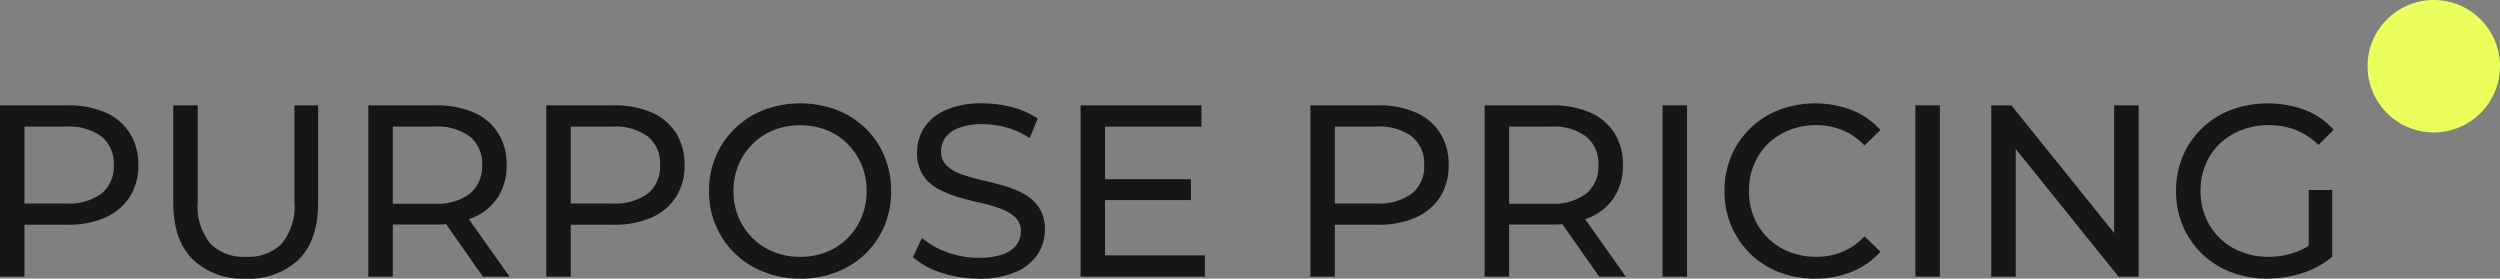
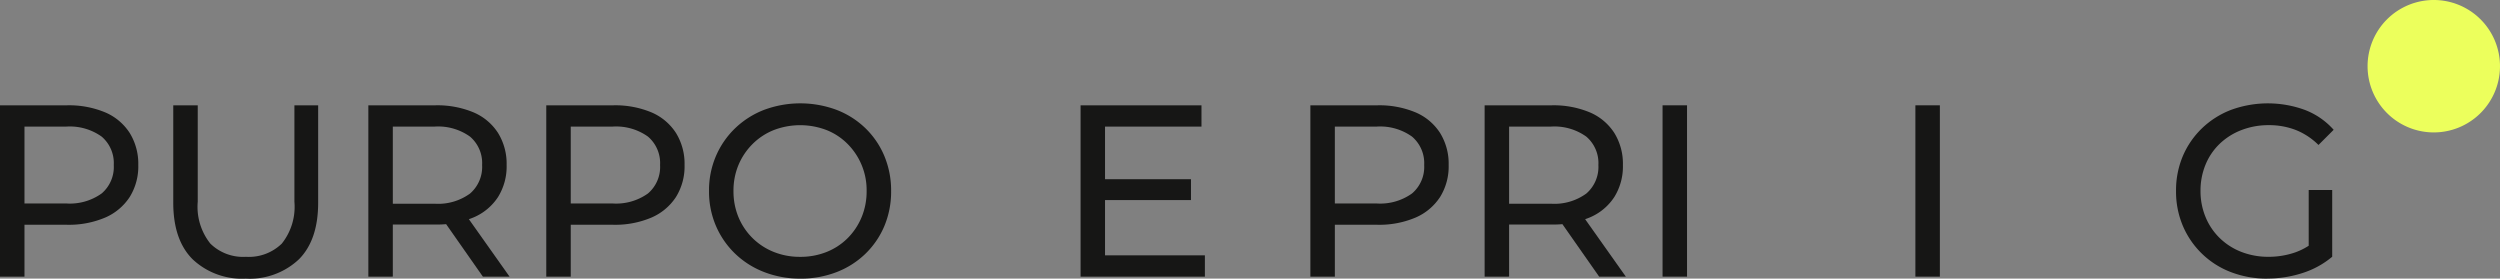
<svg xmlns="http://www.w3.org/2000/svg" width="269.263" height="30.006" viewBox="0 0 269.263 30.006">
  <rect x="0" y="0" width="269.263" height="30.006" fill="#808080" stroke="none" />
  <defs>
    <clipPath id="clip-path">
      <rect id="Rechteck_1120" data-name="Rechteck 1120" width="251.348" height="18.874" fill="none" />
    </clipPath>
  </defs>
  <g id="Gruppe_4896" data-name="Gruppe 4896" transform="translate(-140 -35.994)">
    <g id="Gruppe_52" data-name="Gruppe 52" transform="translate(140 42.126)">
      <g id="Gruppe_51" data-name="Gruppe 51" transform="translate(0 5)" clip-path="url(#clip-path)">
        <path id="Pfad_248" data-name="Pfad 248" d="M0,18.773V.32H7.2a10.125,10.125,0,0,1,4.139.764A5.869,5.869,0,0,1,13.971,3.3a6.3,6.3,0,0,1,.923,3.453,6.23,6.23,0,0,1-.923,3.44,5.969,5.969,0,0,1-2.636,2.214,9.967,9.967,0,0,1-4.139.778H1.45l1.186-1.239v6.827Zm2.636-6.564L1.45,10.891H7.117A5.885,5.885,0,0,0,10.953,9.81a3.748,3.748,0,0,0,1.3-3.058,3.749,3.749,0,0,0-1.3-3.058A5.889,5.889,0,0,0,7.117,2.613H1.45L2.636,1.3Z" transform="translate(0 -0.109)" fill="#161615" />
        <path id="Pfad_249" data-name="Pfad 249" d="M36.122,18.983A7.731,7.731,0,0,1,30.4,16.9q-2.083-2.083-2.083-6.09V.32h2.636V10.706a6.358,6.358,0,0,0,1.358,4.508,5.045,5.045,0,0,0,3.835,1.423,5.082,5.082,0,0,0,3.862-1.423,6.358,6.358,0,0,0,1.358-4.508V.32h2.557V10.812q0,4.008-2.069,6.09a7.722,7.722,0,0,1-5.733,2.082" transform="translate(-9.656 -0.109)" fill="#161615" />
        <path id="Pfad_250" data-name="Pfad 250" d="M60.2,18.773V.32h7.2a10.115,10.115,0,0,1,4.139.764A5.861,5.861,0,0,1,74.17,3.3a6.3,6.3,0,0,1,.923,3.453,6.229,6.229,0,0,1-.923,3.44,5.889,5.889,0,0,1-2.636,2.2,10.115,10.115,0,0,1-4.139.764H61.649l1.186-1.212v6.827Zm2.636-6.564-1.186-1.292h5.668a5.836,5.836,0,0,0,3.835-1.095,3.786,3.786,0,0,0,1.3-3.071,3.746,3.746,0,0,0-1.3-3.057,5.885,5.885,0,0,0-3.835-1.081H61.649l1.186-1.318Zm9.7,6.564-4.692-6.7h2.821l4.745,6.7Z" transform="translate(-20.527 -0.109)" fill="#161615" />
        <path id="Pfad_251" data-name="Pfad 251" d="M89.278,18.773V.32h7.2a10.125,10.125,0,0,1,4.139.764A5.869,5.869,0,0,1,103.249,3.3a6.3,6.3,0,0,1,.923,3.453,6.23,6.23,0,0,1-.923,3.44,5.969,5.969,0,0,1-2.636,2.214,9.967,9.967,0,0,1-4.139.778H90.728l1.186-1.239v6.827Zm2.636-6.564-1.186-1.318H96.4a5.885,5.885,0,0,0,3.836-1.081,3.748,3.748,0,0,0,1.3-3.058,3.749,3.749,0,0,0-1.3-3.058A5.889,5.889,0,0,0,96.4,2.613H90.728L91.914,1.3Z" transform="translate(-30.442 -0.109)" fill="#161615" />
        <path id="Pfad_252" data-name="Pfad 252" d="M125.71,18.874a10.577,10.577,0,0,1-3.915-.712,9.348,9.348,0,0,1-3.124-1.99,9.175,9.175,0,0,1-2.056-2.992,9.357,9.357,0,0,1-.738-3.743,9.357,9.357,0,0,1,.738-3.743A9.175,9.175,0,0,1,118.671,2.7a9.394,9.394,0,0,1,3.111-1.99A11.218,11.218,0,0,1,129.611.7a9.228,9.228,0,0,1,3.111,1.977,8.99,8.99,0,0,1,2.043,3.005,9.611,9.611,0,0,1,.725,3.756,9.581,9.581,0,0,1-.725,3.77,9.029,9.029,0,0,1-2.043,2.992,9.208,9.208,0,0,1-3.111,1.977,10.651,10.651,0,0,1-3.9.7m-.026-2.346a7.571,7.571,0,0,0,2.86-.527,6.725,6.725,0,0,0,2.267-1.489,6.943,6.943,0,0,0,1.5-2.254,7.243,7.243,0,0,0,.54-2.821,7.044,7.044,0,0,0-2.043-5.061,6.642,6.642,0,0,0-2.267-1.5,7.95,7.95,0,0,0-5.694,0,6.787,6.787,0,0,0-2.28,1.5,7.012,7.012,0,0,0-1.516,2.254,7.145,7.145,0,0,0-.54,2.807,7.243,7.243,0,0,0,.54,2.821,6.843,6.843,0,0,0,3.8,3.743,7.5,7.5,0,0,0,2.834.527" transform="translate(-39.512 0)" fill="#161615" />
-         <path id="Pfad_253" data-name="Pfad 253" d="M156.262,18.874a12.593,12.593,0,0,1-4.033-.645,8.258,8.258,0,0,1-3.031-1.675l.975-2.056a8.559,8.559,0,0,0,2.689,1.53,9.7,9.7,0,0,0,3.4.606,7.678,7.678,0,0,0,2.61-.37,3.091,3.091,0,0,0,1.476-1.015,2.406,2.406,0,0,0,.475-1.463,2,2,0,0,0-.619-1.529,4.605,4.605,0,0,0-1.608-.936,17.925,17.925,0,0,0-2.175-.619q-1.186-.263-2.386-.619a10.669,10.669,0,0,1-2.188-.909,4.471,4.471,0,0,1-1.595-1.489,4.363,4.363,0,0,1-.606-2.412,4.847,4.847,0,0,1,.751-2.623,5.221,5.221,0,0,1,2.32-1.924A9.55,9.55,0,0,1,156.71,0a12.351,12.351,0,0,1,3.19.422,8.9,8.9,0,0,1,2.742,1.213l-.87,2.109a8.481,8.481,0,0,0-2.5-1.147,9.793,9.793,0,0,0-2.557-.356,7.037,7.037,0,0,0-2.557.4,3.119,3.119,0,0,0-1.463,1.054,2.514,2.514,0,0,0-.461,1.476,2.027,2.027,0,0,0,.619,1.555,4.435,4.435,0,0,0,1.608.923,21.675,21.675,0,0,0,2.175.619q1.186.277,2.386.619a10.206,10.206,0,0,1,2.188.9,4.523,4.523,0,0,1,1.595,1.476,4.248,4.248,0,0,1,.606,2.372,4.739,4.739,0,0,1-.764,2.6,5.288,5.288,0,0,1-2.359,1.924,9.728,9.728,0,0,1-4.02.725" transform="translate(-50.873 0)" fill="#161615" />
        <path id="Pfad_254" data-name="Pfad 254" d="M179.233,16.479h10.755v2.294H176.6V.32h13.022V2.613H179.233ZM179,8.281h9.49v2.241H179Z" transform="translate(-60.216 -0.109)" fill="#161615" />
        <path id="Pfad_255" data-name="Pfad 255" d="M214.157,18.773V.32h7.2a10.119,10.119,0,0,1,4.138.764A5.862,5.862,0,0,1,228.128,3.3a6.294,6.294,0,0,1,.923,3.453,6.225,6.225,0,0,1-.923,3.44,5.962,5.962,0,0,1-2.636,2.214,9.962,9.962,0,0,1-4.138.778h-5.747l1.187-1.239v6.827Zm2.636-6.564-1.187-1.318h5.668a5.883,5.883,0,0,0,3.835-1.081,3.748,3.748,0,0,0,1.306-3.058,3.749,3.749,0,0,0-1.306-3.058,5.887,5.887,0,0,0-3.835-1.081h-5.668L216.793,1.3Z" transform="translate(-73.023 -0.109)" fill="#161615" />
        <path id="Pfad_256" data-name="Pfad 256" d="M242.636,18.773V.32h7.2a10.114,10.114,0,0,1,4.139.764A5.861,5.861,0,0,1,256.607,3.3a6.3,6.3,0,0,1,.923,3.453,6.229,6.229,0,0,1-.923,3.44,5.889,5.889,0,0,1-2.636,2.2,10.114,10.114,0,0,1-4.139.764h-5.747l1.187-1.212v6.827Zm2.636-6.564-1.187-1.292h5.668a5.836,5.836,0,0,0,3.836-1.095,3.786,3.786,0,0,0,1.3-3.071,3.746,3.746,0,0,0-1.3-3.057,5.885,5.885,0,0,0-3.836-1.081h-5.668l1.187-1.318Zm9.7,6.564-4.692-6.7H253.1l4.745,6.7Z" transform="translate(-82.734 -0.109)" fill="#161615" />
        <rect id="Rechteck_1118" data-name="Rechteck 1118" width="2.636" height="18.453" transform="translate(179.066 0.211)" fill="#161615" />
-         <path id="Pfad_257" data-name="Pfad 257" d="M291.589,18.874a10.537,10.537,0,0,1-3.888-.7,9.091,9.091,0,0,1-3.085-1.977,9.285,9.285,0,0,1-2.043-2.992,9.425,9.425,0,0,1-.738-3.77,9.427,9.427,0,0,1,.738-3.77A9.177,9.177,0,0,1,287.728.7a11.122,11.122,0,0,1,7.829.026,8.084,8.084,0,0,1,3.071,2.148l-1.714,1.661a6.849,6.849,0,0,0-2.372-1.648,7.37,7.37,0,0,0-2.821-.54,7.775,7.775,0,0,0-2.887.527,6.935,6.935,0,0,0-2.307,1.476A6.641,6.641,0,0,0,285.013,6.6a7.331,7.331,0,0,0-.541,2.834,7.328,7.328,0,0,0,.541,2.834,6.641,6.641,0,0,0,1.515,2.254A6.936,6.936,0,0,0,288.835,16a7.775,7.775,0,0,0,2.887.527,7.357,7.357,0,0,0,2.821-.54,6.68,6.68,0,0,0,2.372-1.674l1.714,1.661a8.218,8.218,0,0,1-3.071,2.162,10.4,10.4,0,0,1-3.968.737" transform="translate(-96.1 0)" fill="#161615" />
        <rect id="Rechteck_1119" data-name="Rechteck 1119" width="2.636" height="18.453" transform="translate(206.298 0.211)" fill="#161615" />
-         <path id="Pfad_258" data-name="Pfad 258" d="M325.437,18.773V.32H327.6L339.8,15.478H338.67V.32h2.636V18.773h-2.162L326.94,3.615h1.134V18.773Z" transform="translate(-110.967 -0.109)" fill="#161615" />
        <path id="Pfad_259" data-name="Pfad 259" d="M365.469,18.874a10.725,10.725,0,0,1-3.928-.7,9.153,9.153,0,0,1-5.167-4.97,9.425,9.425,0,0,1-.738-3.77,9.427,9.427,0,0,1,.738-3.77,9.089,9.089,0,0,1,2.069-2.991A9.357,9.357,0,0,1,361.567.7a11.582,11.582,0,0,1,7.961.013,7.922,7.922,0,0,1,3.084,2.135l-1.634,1.634a7.281,7.281,0,0,0-2.465-1.621,7.942,7.942,0,0,0-2.886-.513,8.052,8.052,0,0,0-2.939.527,7.007,7.007,0,0,0-2.347,1.476A6.568,6.568,0,0,0,358.813,6.6a7.331,7.331,0,0,0-.541,2.834,7.26,7.26,0,0,0,.541,2.807,6.707,6.707,0,0,0,1.528,2.268A6.928,6.928,0,0,0,362.674,16a7.952,7.952,0,0,0,2.926.527,8.742,8.742,0,0,0,2.834-.462,6.962,6.962,0,0,0,2.518-1.542l1.5,2a9.384,9.384,0,0,1-3.2,1.753,12.221,12.221,0,0,1-3.783.592m4.455-2.688V9.332h2.531v7.2Z" transform="translate(-121.265 0)" fill="#161615" />
      </g>
    </g>
    <path id="Pfad_262" data-name="Pfad 262" d="M7.131,0A7.131,7.131,0,1,1,0,7.131,7.131,7.131,0,0,1,7.131,0Z" transform="translate(395 35.994)" fill="#ecff5c" />
  </g>
</svg>